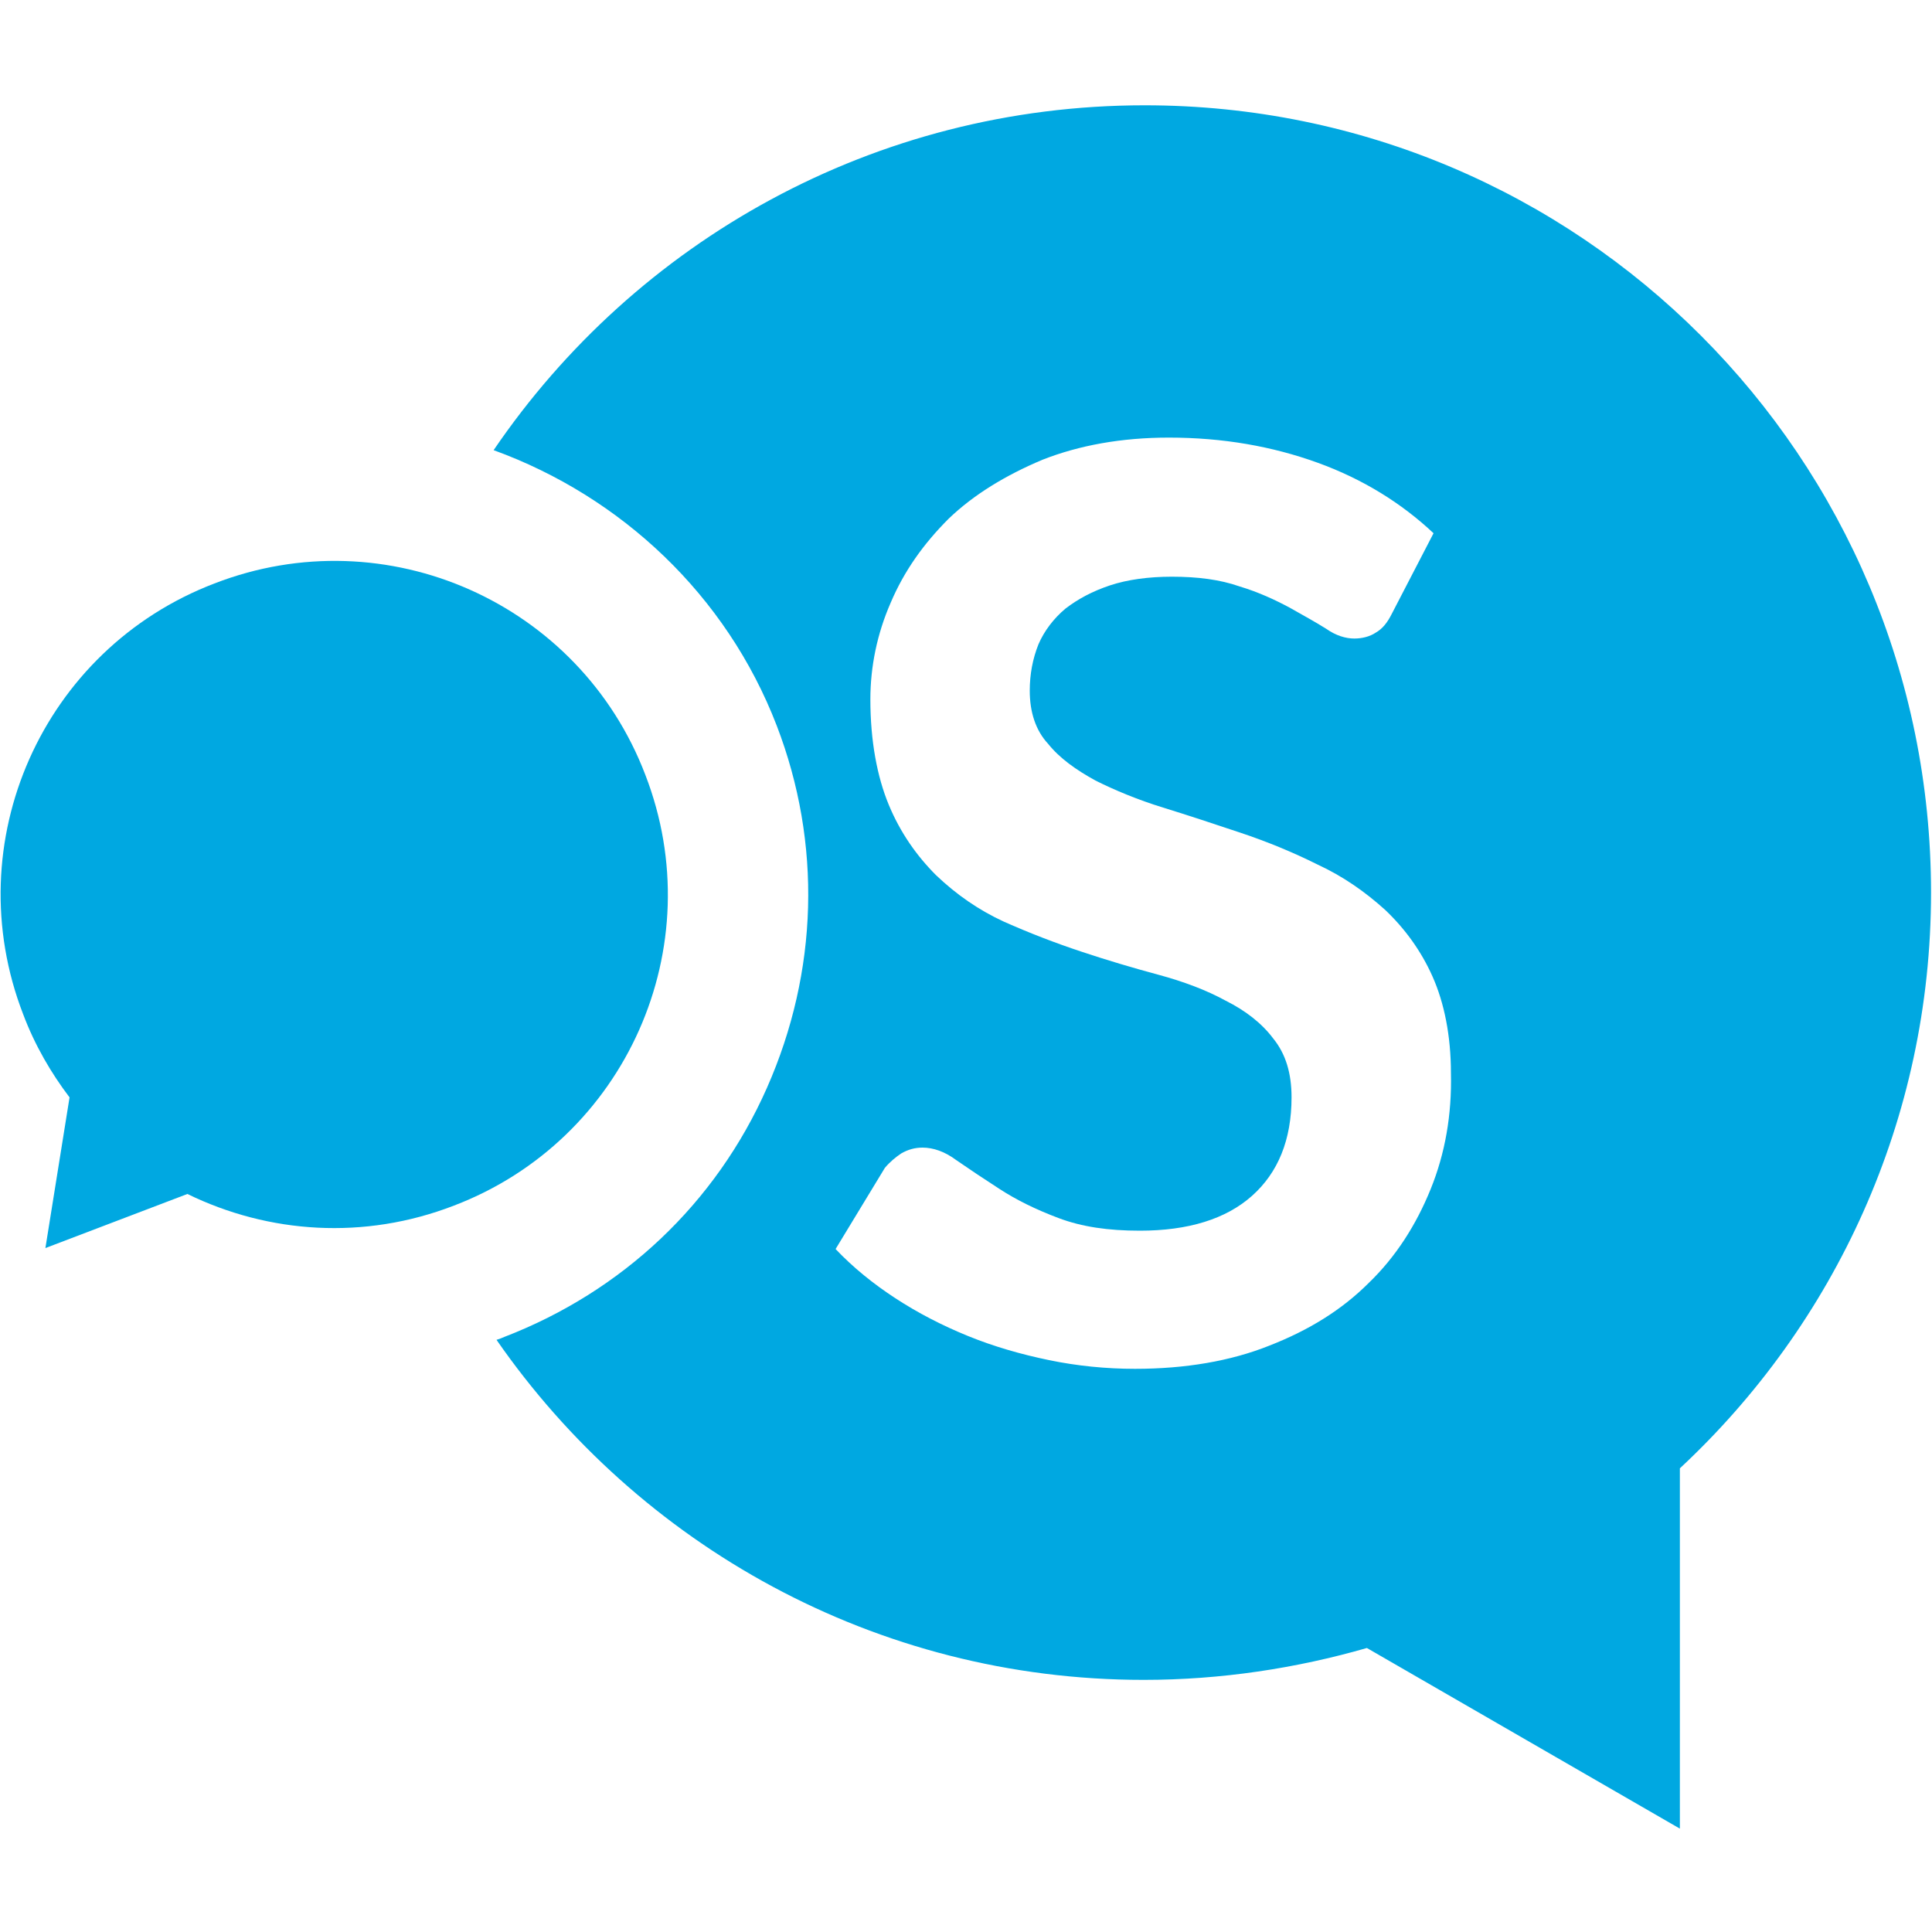
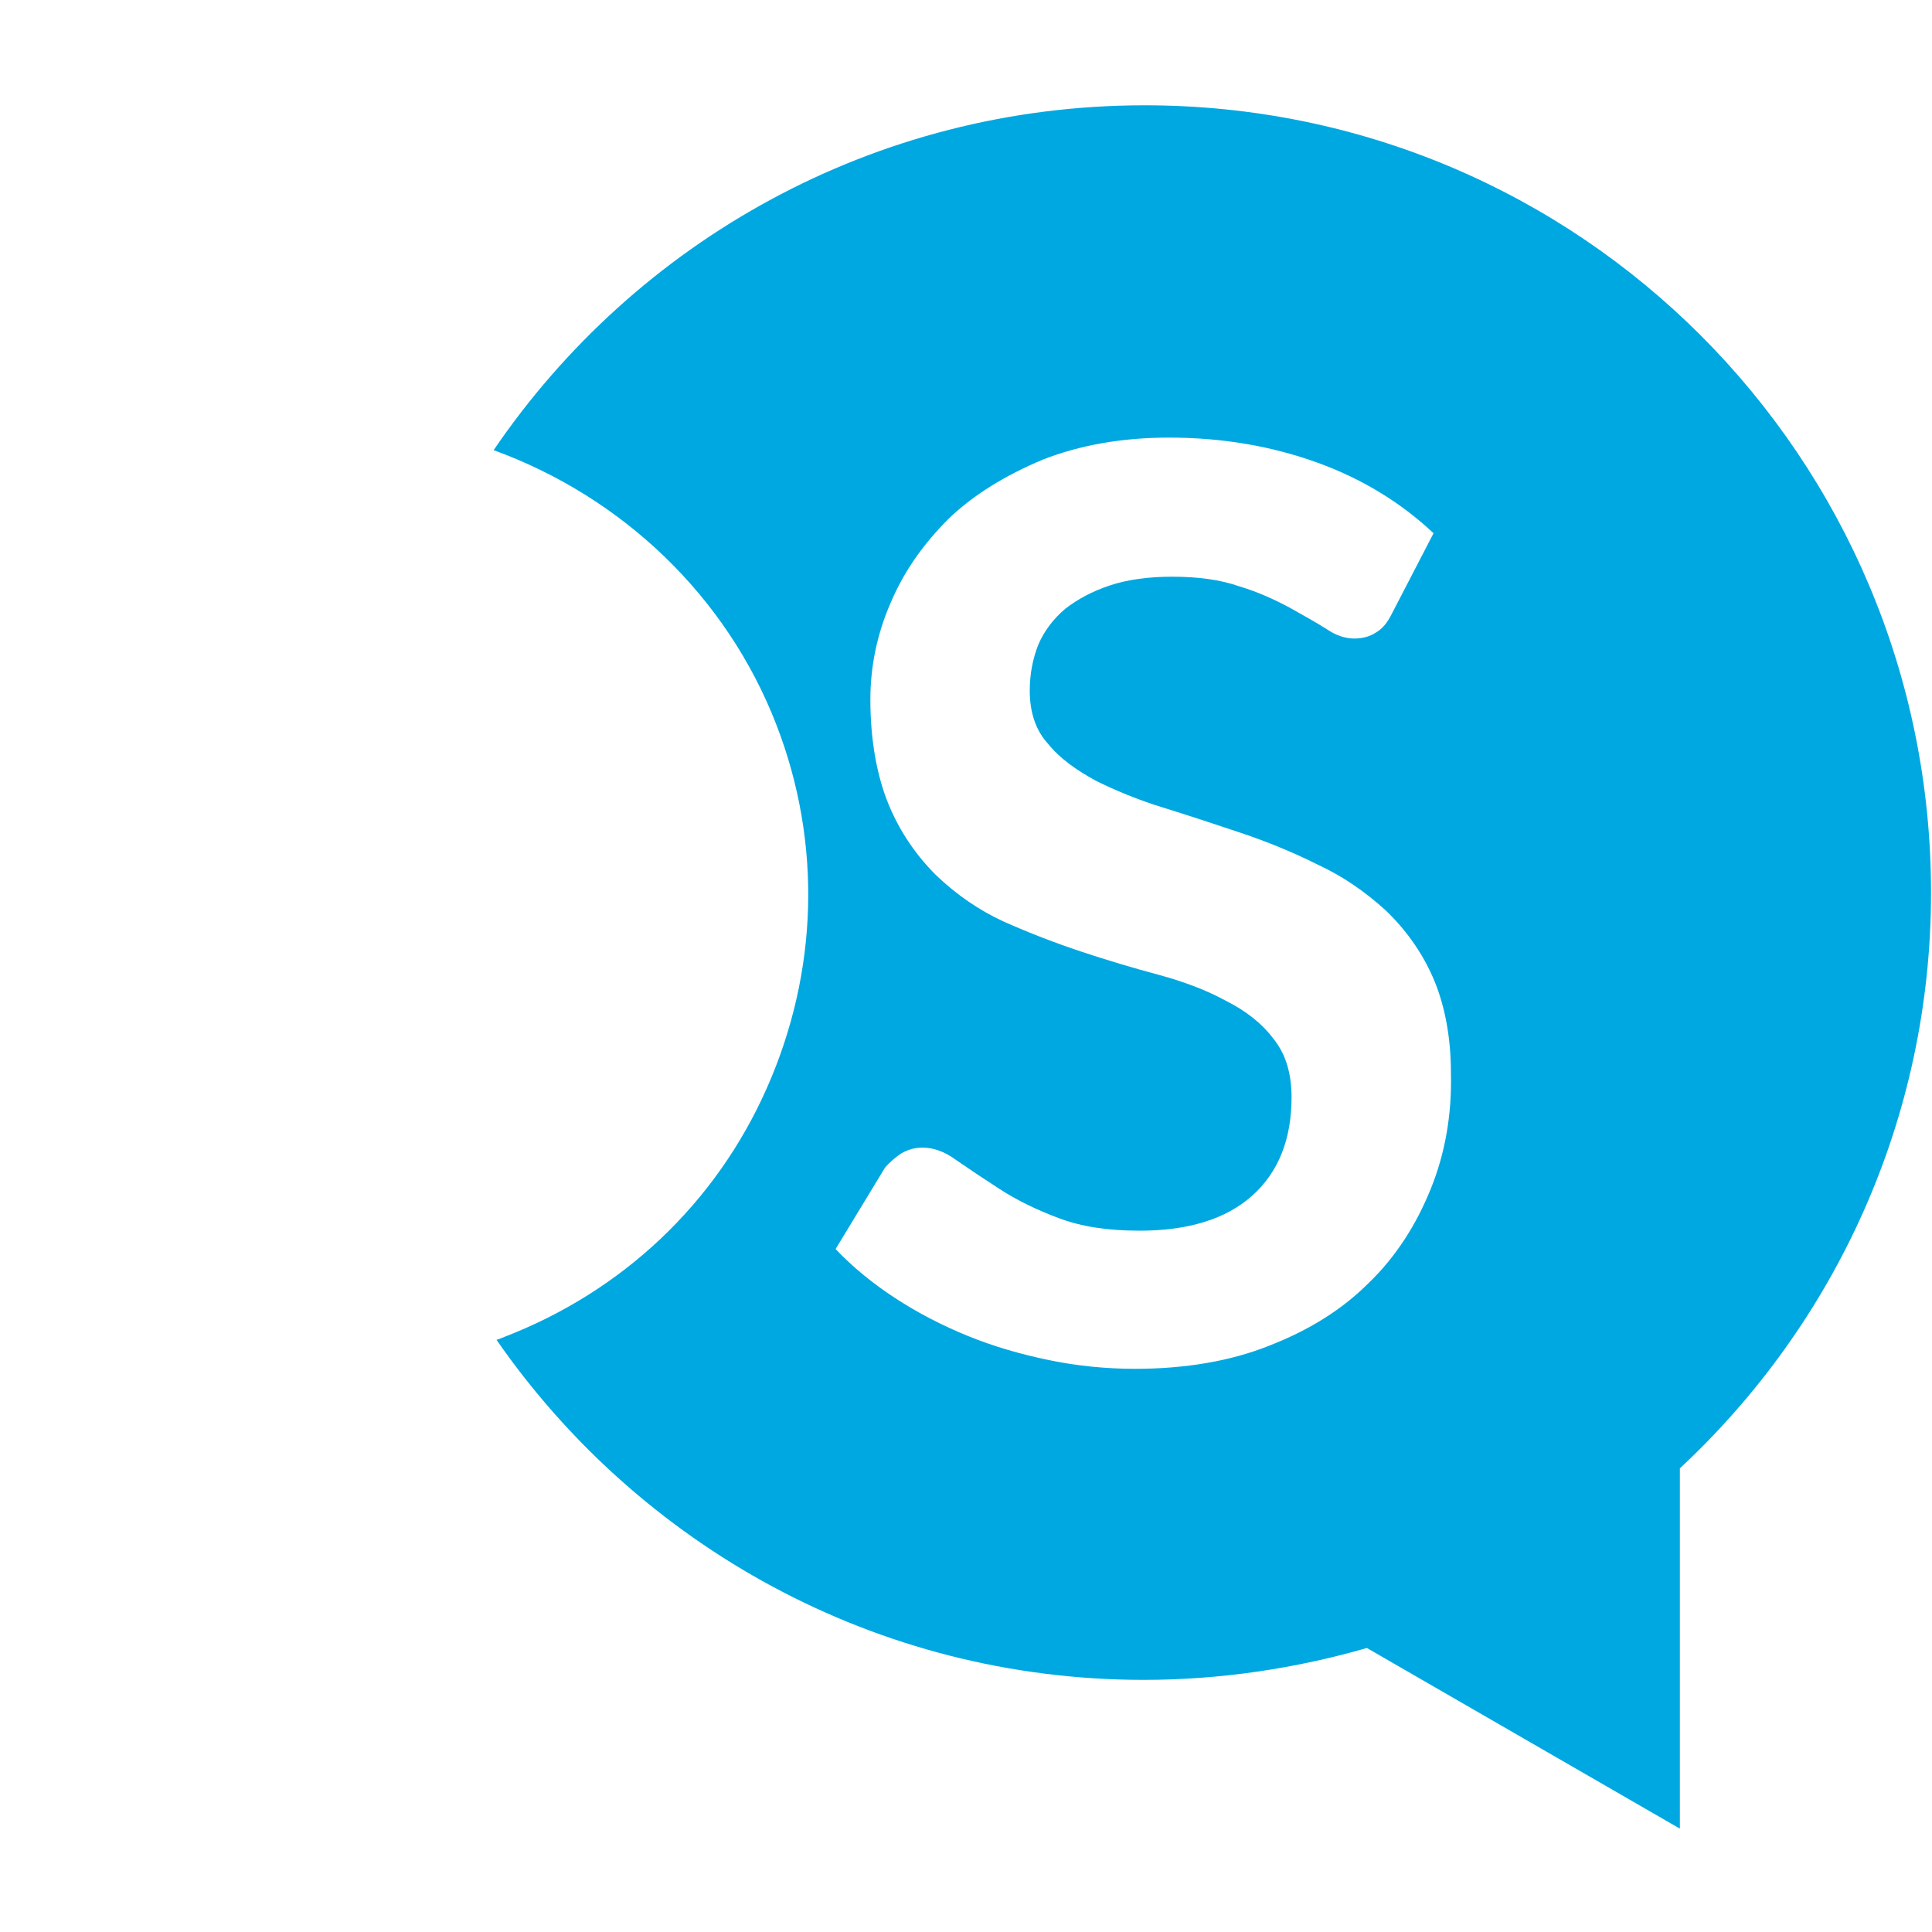
<svg xmlns="http://www.w3.org/2000/svg" version="1.1" id="Layer_1" x="0px" y="0px" width="100" height="100" viewBox="0 0 200 200" style="enable-background: new 0 0 200 200;" xml:space="preserve">
  <g fill="#00a8e1">
    <g>
      <path class="st0" d="M118.5,10.9c-28,0-52.7,14.1-67.4,35.7c13.2,4.8,24.1,15,29.3,28.5c4.7,12.2,4.3,25.5-1,37.5    c-5.3,12-15,21.1-27.2,25.8c-0.2,0.1-0.5,0.2-0.8,0.3c14.7,21.2,39.2,35.2,67,35.2c8,0,15.8-1.2,23.1-3.3l32.4,18.7V152    c16-14.9,26-36.1,26-59.6C199.9,47.3,163.5,10.9,118.5,10.9z M148.1,123.1c-1.5,3.7-3.6,7-6.4,9.7c-2.8,2.8-6.2,4.9-10.3,6.5    c-4,1.6-8.7,2.4-13.9,2.4c-3,0-6-0.3-8.9-0.9c-2.9-0.6-5.7-1.4-8.4-2.5c-2.7-1.1-5.2-2.4-7.5-3.9c-2.3-1.5-4.4-3.2-6.2-5.1    l5.1-8.4c0.5-0.6,1.1-1.1,1.7-1.5c0.7-0.4,1.4-0.6,2.2-0.6c1.1,0,2.3,0.4,3.5,1.3c1.3,0.9,2.8,1.9,4.5,3c1.7,1.1,3.7,2.1,6.1,3    s5.1,1.3,8.4,1.3c5,0,8.9-1.2,11.6-3.6c2.7-2.4,4.1-5.8,4.1-10.2c0-2.5-0.6-4.5-1.9-6.1c-1.2-1.6-2.9-2.9-4.9-3.9    c-2-1.1-4.4-2-7-2.7c-2.6-0.7-5.3-1.5-8-2.4c-2.7-0.9-5.3-1.9-8-3.1c-2.6-1.2-4.9-2.8-7-4.8c-2-2-3.7-4.4-4.9-7.3    c-1.2-2.9-1.9-6.6-1.9-10.9c0-3.4,0.7-6.8,2.1-10c1.4-3.3,3.4-6.1,6-8.7c2.6-2.5,5.9-4.5,9.7-6.1c3.8-1.5,8.2-2.3,13.1-2.3    c5.6,0,10.7,0.9,15.4,2.6c4.7,1.7,8.7,4.2,12,7.3l-4.3,8.3c-0.5,1-1,1.6-1.7,2c-0.6,0.4-1.4,0.6-2.2,0.6c-0.9,0-1.9-0.3-2.9-1    c-1.1-0.7-2.4-1.4-3.8-2.2c-1.5-0.8-3.2-1.6-5.2-2.2c-2-0.7-4.3-1-7-1c-2.4,0-4.6,0.3-6.4,0.9c-1.8,0.6-3.3,1.4-4.6,2.4    c-1.2,1-2.2,2.3-2.8,3.7c-0.6,1.5-0.9,3.1-0.9,4.8c0,2.2,0.6,4.1,1.9,5.5c1.2,1.5,2.9,2.7,4.9,3.8c2,1,4.4,2,7,2.8    c2.6,0.8,5.3,1.7,8,2.6c2.7,0.9,5.4,2,8,3.3c2.6,1.2,4.9,2.8,7,4.7c2,1.9,3.7,4.2,4.9,6.9c1.2,2.7,1.9,6.1,1.9,10    C150.3,115.4,149.6,119.4,148.1,123.1z" />
    </g>
-     <path class="st1" d="M47,124.8C64.8,118,73.7,98,66.8,80.2C60,62.4,40,53.5,22.2,60.4C4.4,67.2-4.5,87.2,2.4,105   c1.2,3.2,2.9,6.1,4.8,8.6l-2.5,15.6l14.7-5.6C27.8,127.7,37.7,128.4,47,124.8z" />
  </g>
</svg>